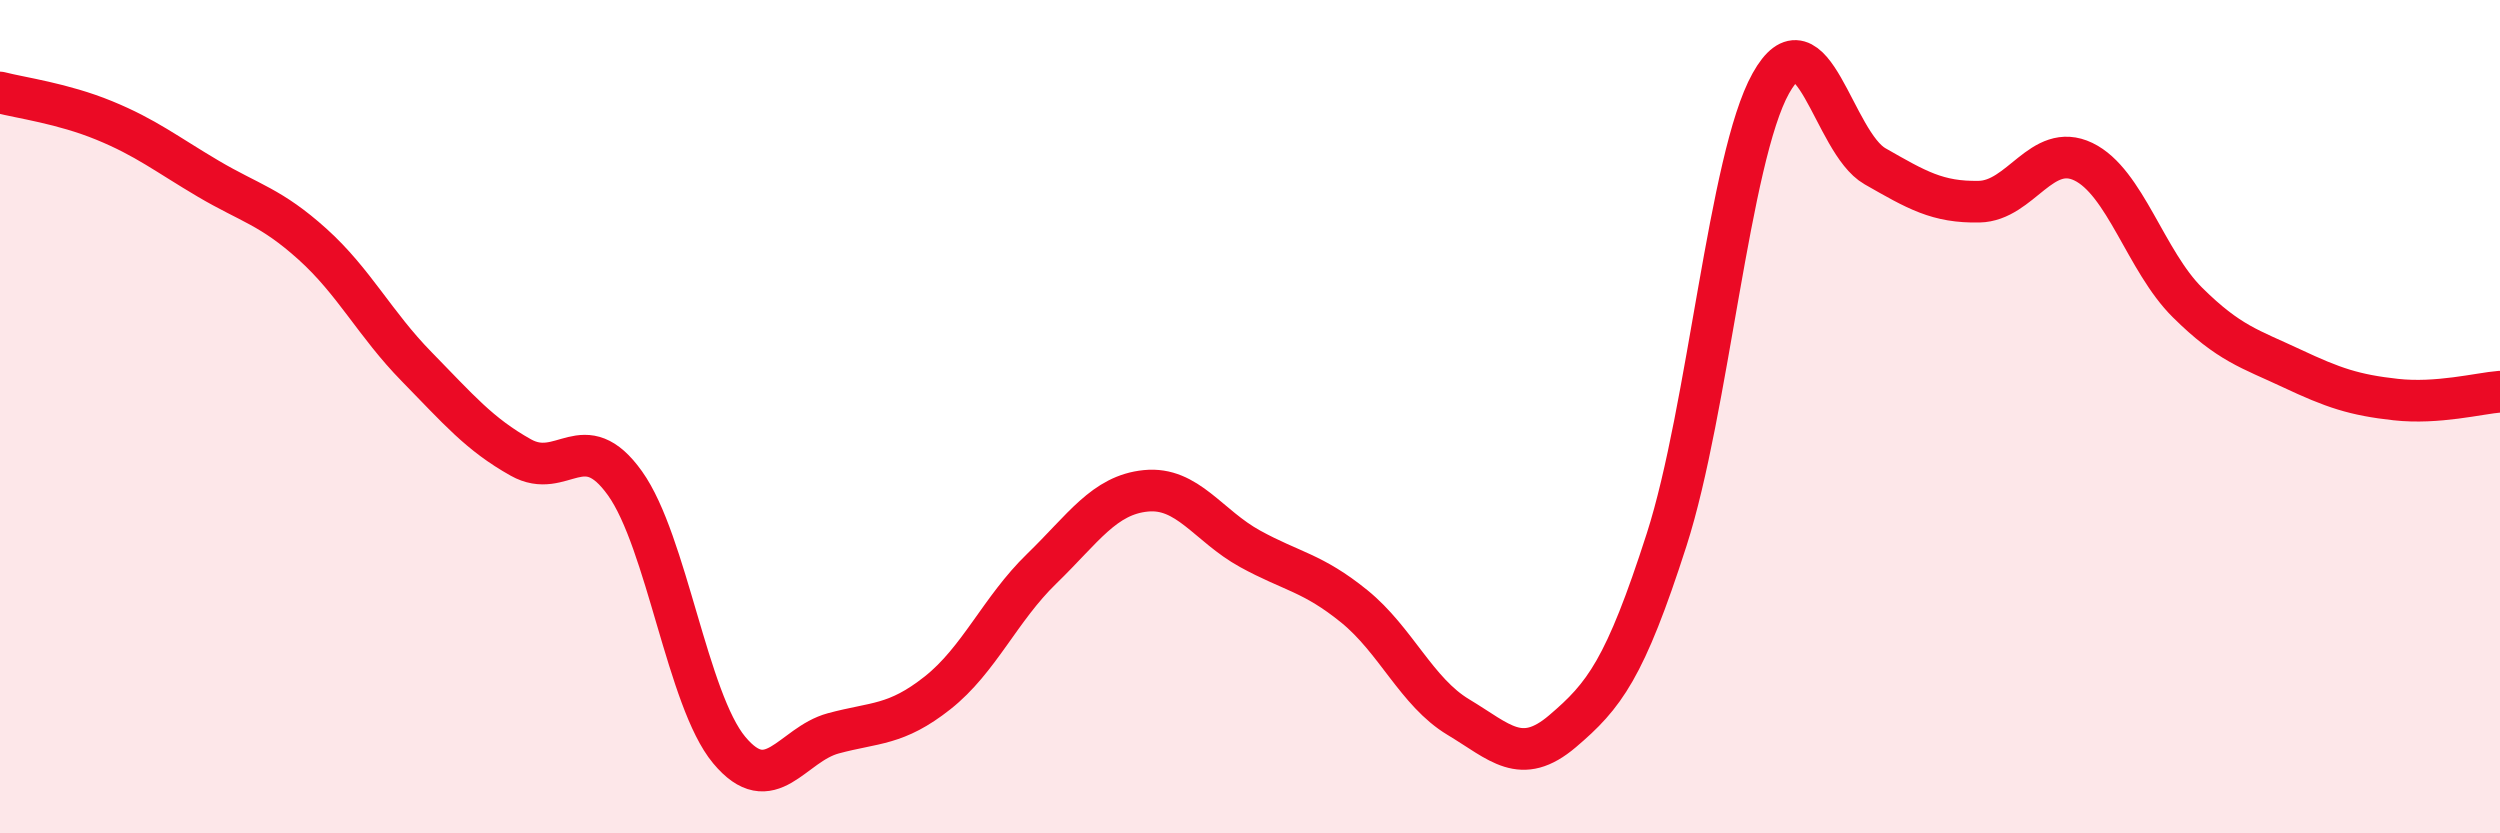
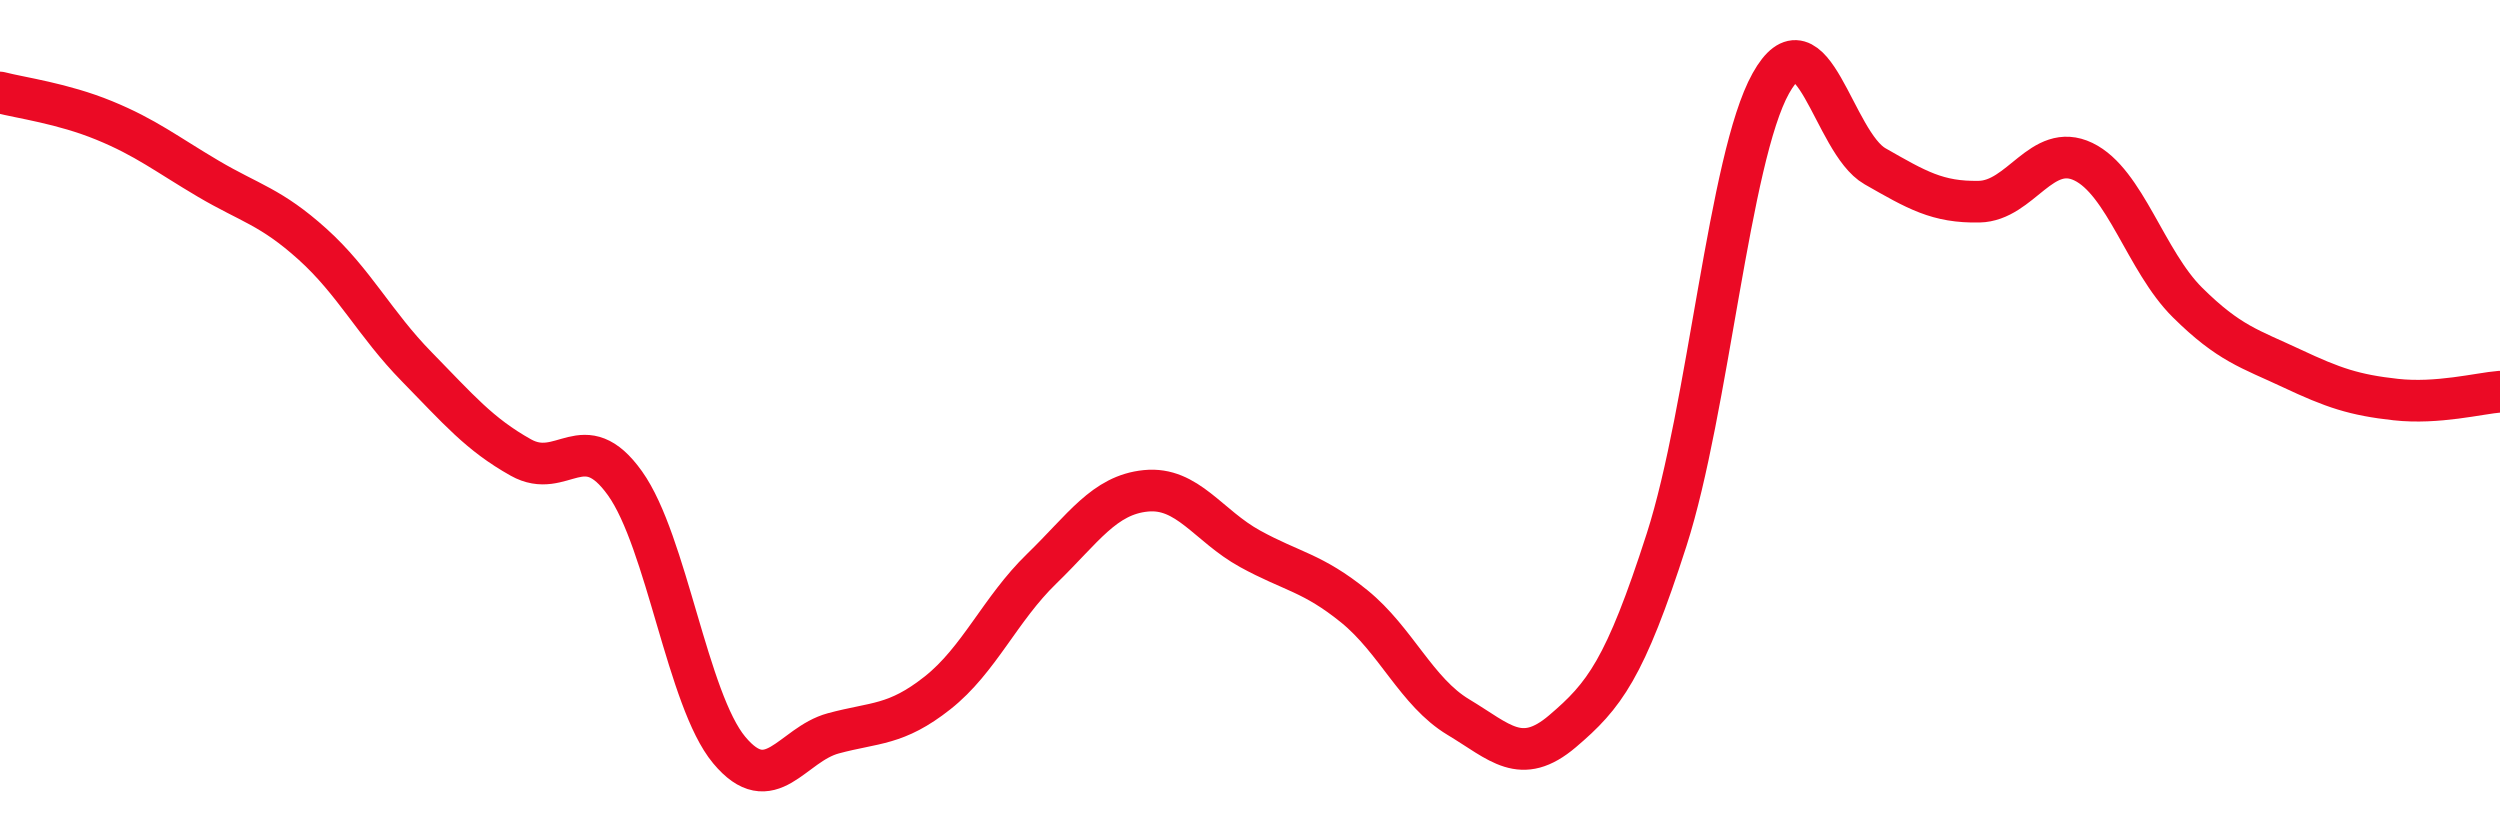
<svg xmlns="http://www.w3.org/2000/svg" width="60" height="20" viewBox="0 0 60 20">
-   <path d="M 0,2.22 C 0.5,2.35 1.5,2.48 2.5,2.89 C 3.5,3.3 4,3.7 5,4.29 C 6,4.88 6.5,4.96 7.5,5.86 C 8.5,6.76 9,7.78 10,8.8 C 11,9.82 11.5,10.42 12.5,10.98 C 13.5,11.54 14,10.2 15,11.6 C 16,13 16.5,16.8 17.5,18 C 18.5,19.2 19,17.87 20,17.6 C 21,17.33 21.5,17.42 22.5,16.63 C 23.5,15.84 24,14.62 25,13.65 C 26,12.68 26.5,11.88 27.5,11.78 C 28.5,11.68 29,12.62 30,13.17 C 31,13.72 31.5,13.74 32.5,14.55 C 33.5,15.36 34,16.61 35,17.21 C 36,17.81 36.5,18.4 37.5,17.55 C 38.5,16.7 39,16.06 40,12.95 C 41,9.84 41.5,3.79 42.5,2 C 43.5,0.21 44,3.42 45,3.99 C 46,4.56 46.5,4.86 47.5,4.84 C 48.5,4.82 49,3.4 50,3.88 C 51,4.36 51.5,6.27 52.5,7.26 C 53.5,8.25 54,8.37 55,8.84 C 56,9.31 56.5,9.48 57.5,9.59 C 58.5,9.7 59.5,9.44 60,9.4L60 20L0 20Z" fill="#EB0A25" opacity="0.1" stroke-linecap="round" stroke-linejoin="round" />
  <path d="M 0,2.22 C 0.5,2.35 1.5,2.48 2.5,2.89 C 3.5,3.3 4,3.7 5,4.29 C 6,4.88 6.5,4.96 7.5,5.86 C 8.5,6.76 9,7.78 10,8.8 C 11,9.82 11.5,10.42 12.5,10.98 C 13.5,11.54 14,10.2 15,11.6 C 16,13 16.5,16.8 17.5,18 C 18.5,19.2 19,17.87 20,17.6 C 21,17.33 21.5,17.42 22.5,16.63 C 23.5,15.84 24,14.62 25,13.65 C 26,12.68 26.5,11.88 27.5,11.78 C 28.5,11.68 29,12.62 30,13.17 C 31,13.72 31.5,13.74 32.5,14.55 C 33.5,15.36 34,16.61 35,17.21 C 36,17.81 36.5,18.4 37.5,17.55 C 38.5,16.7 39,16.06 40,12.95 C 41,9.84 41.5,3.79 42.5,2 C 43.5,0.21 44,3.42 45,3.99 C 46,4.56 46.5,4.86 47.5,4.84 C 48.5,4.82 49,3.4 50,3.88 C 51,4.36 51.5,6.27 52.5,7.26 C 53.5,8.25 54,8.37 55,8.84 C 56,9.31 56.5,9.48 57.5,9.59 C 58.5,9.7 59.5,9.44 60,9.4" stroke="#EB0A25" stroke-width="1" fill="none" stroke-linecap="round" stroke-linejoin="round" />
</svg>